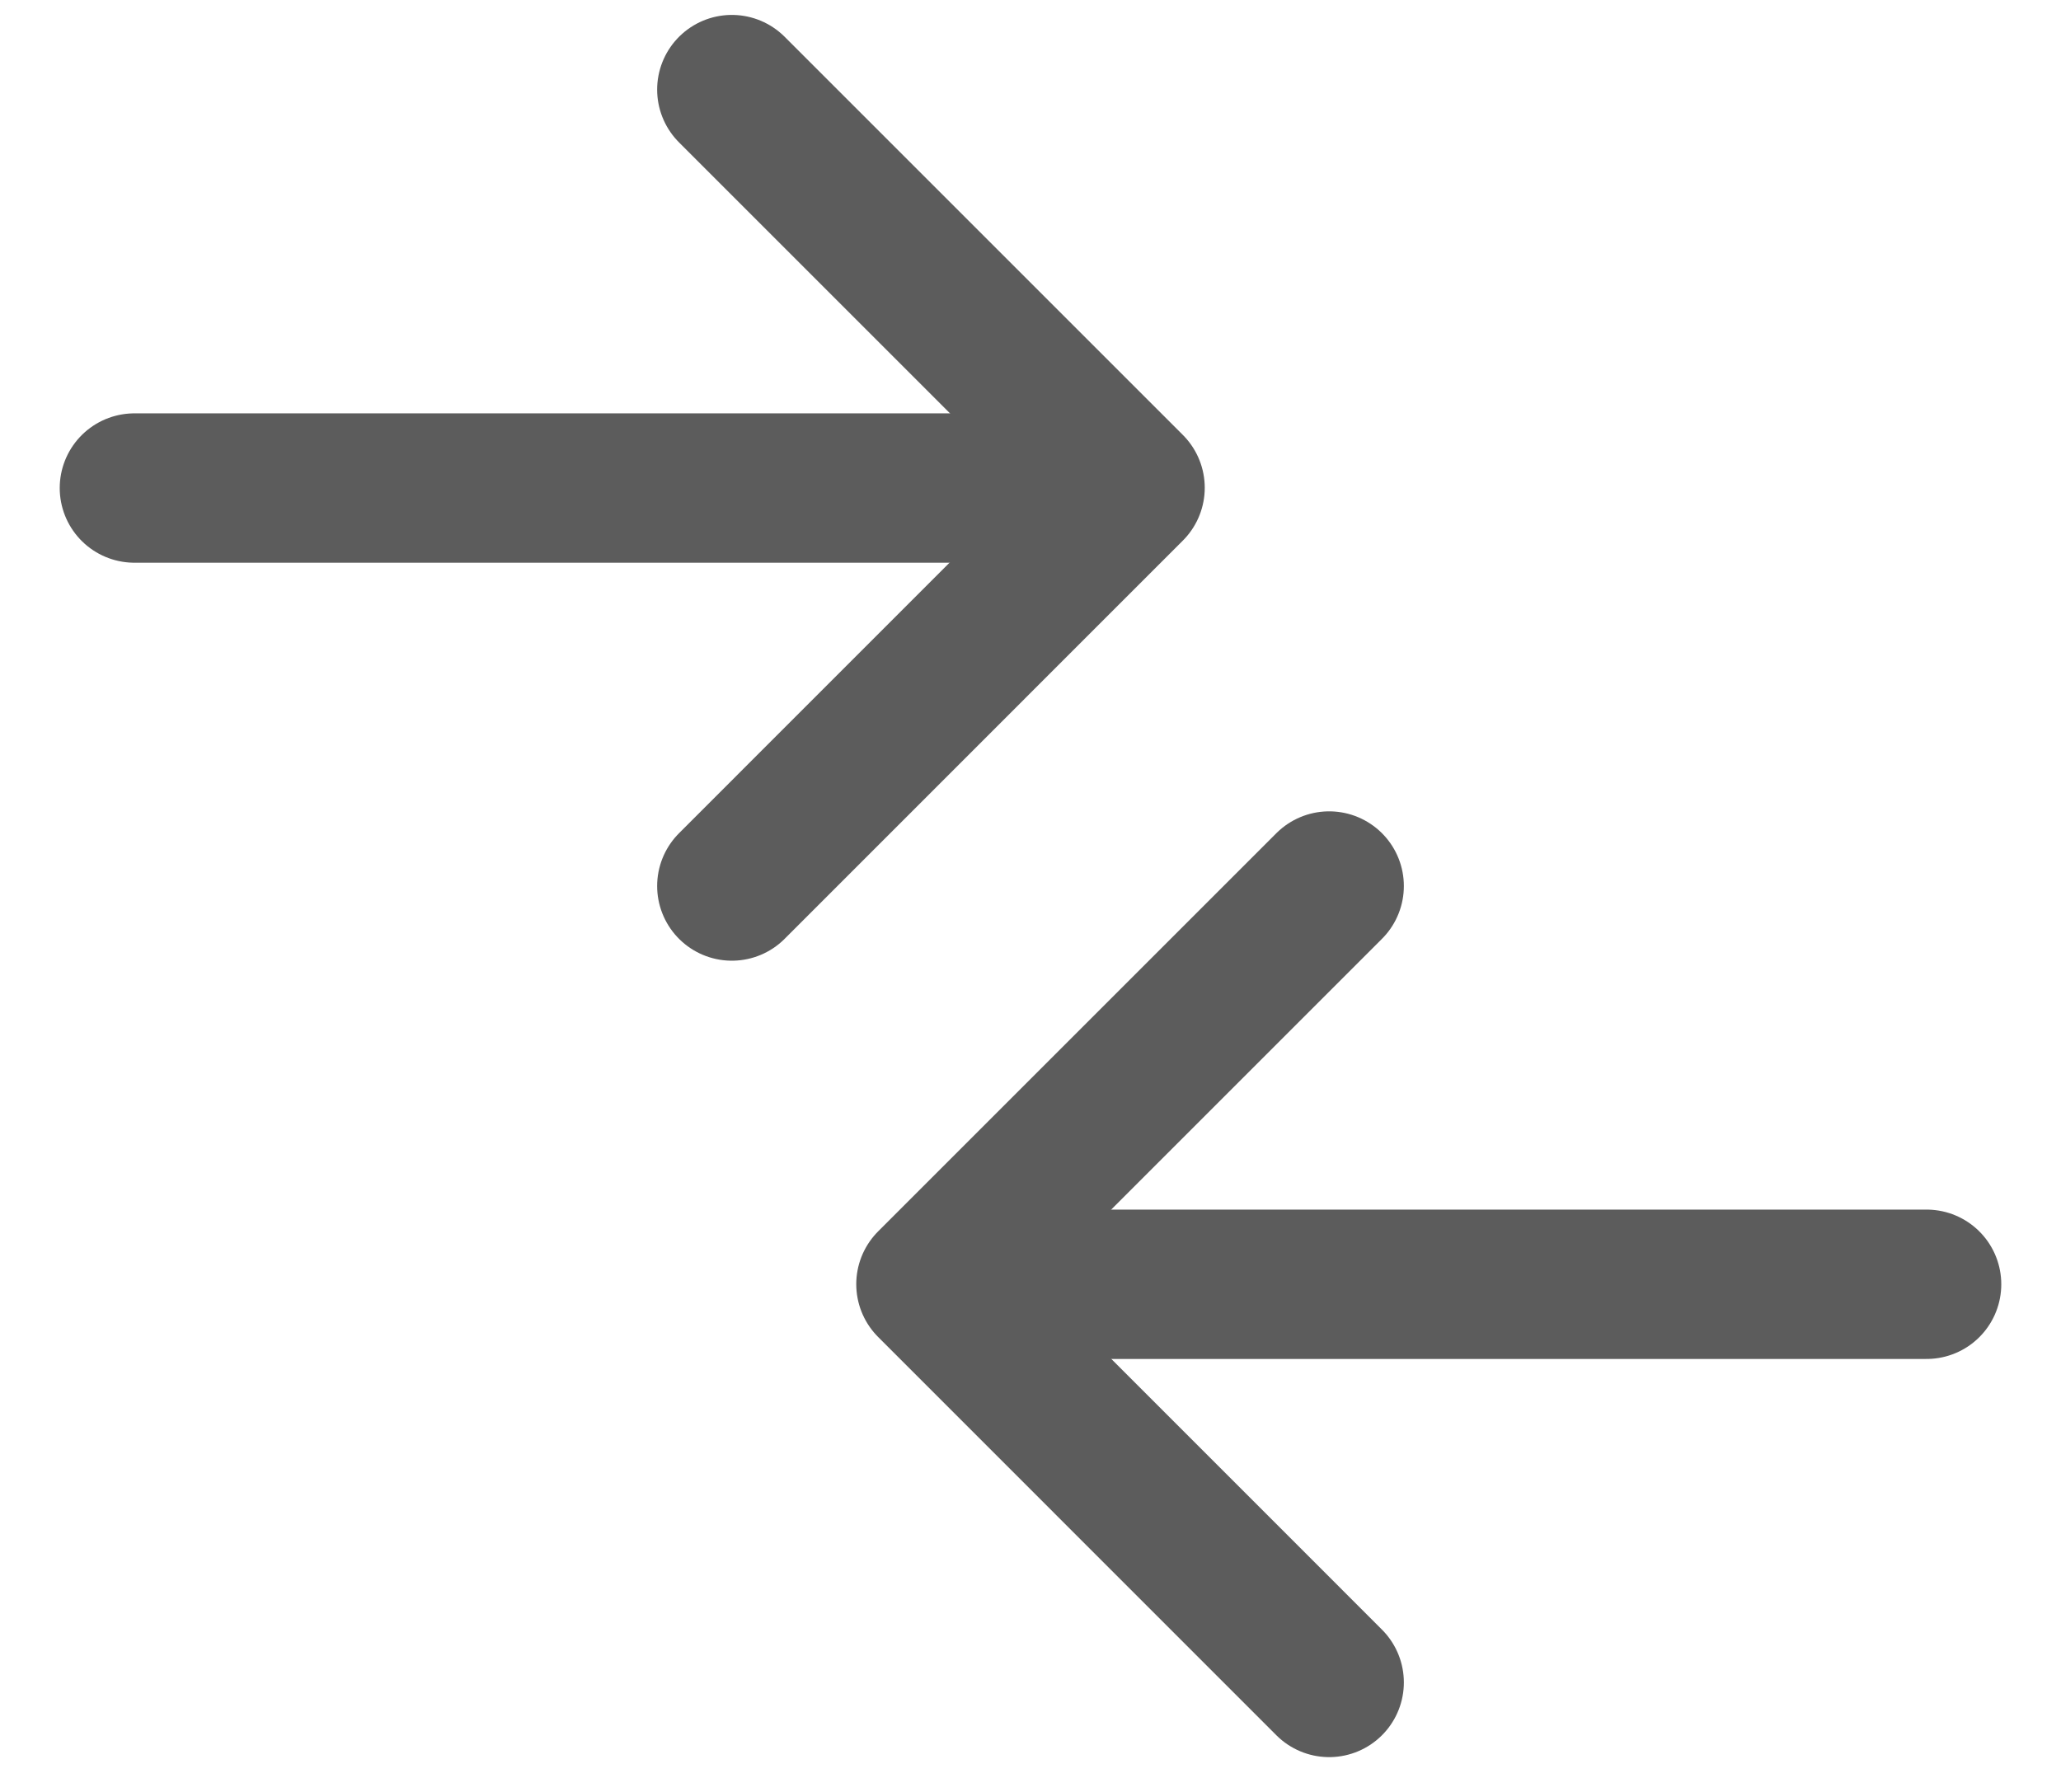
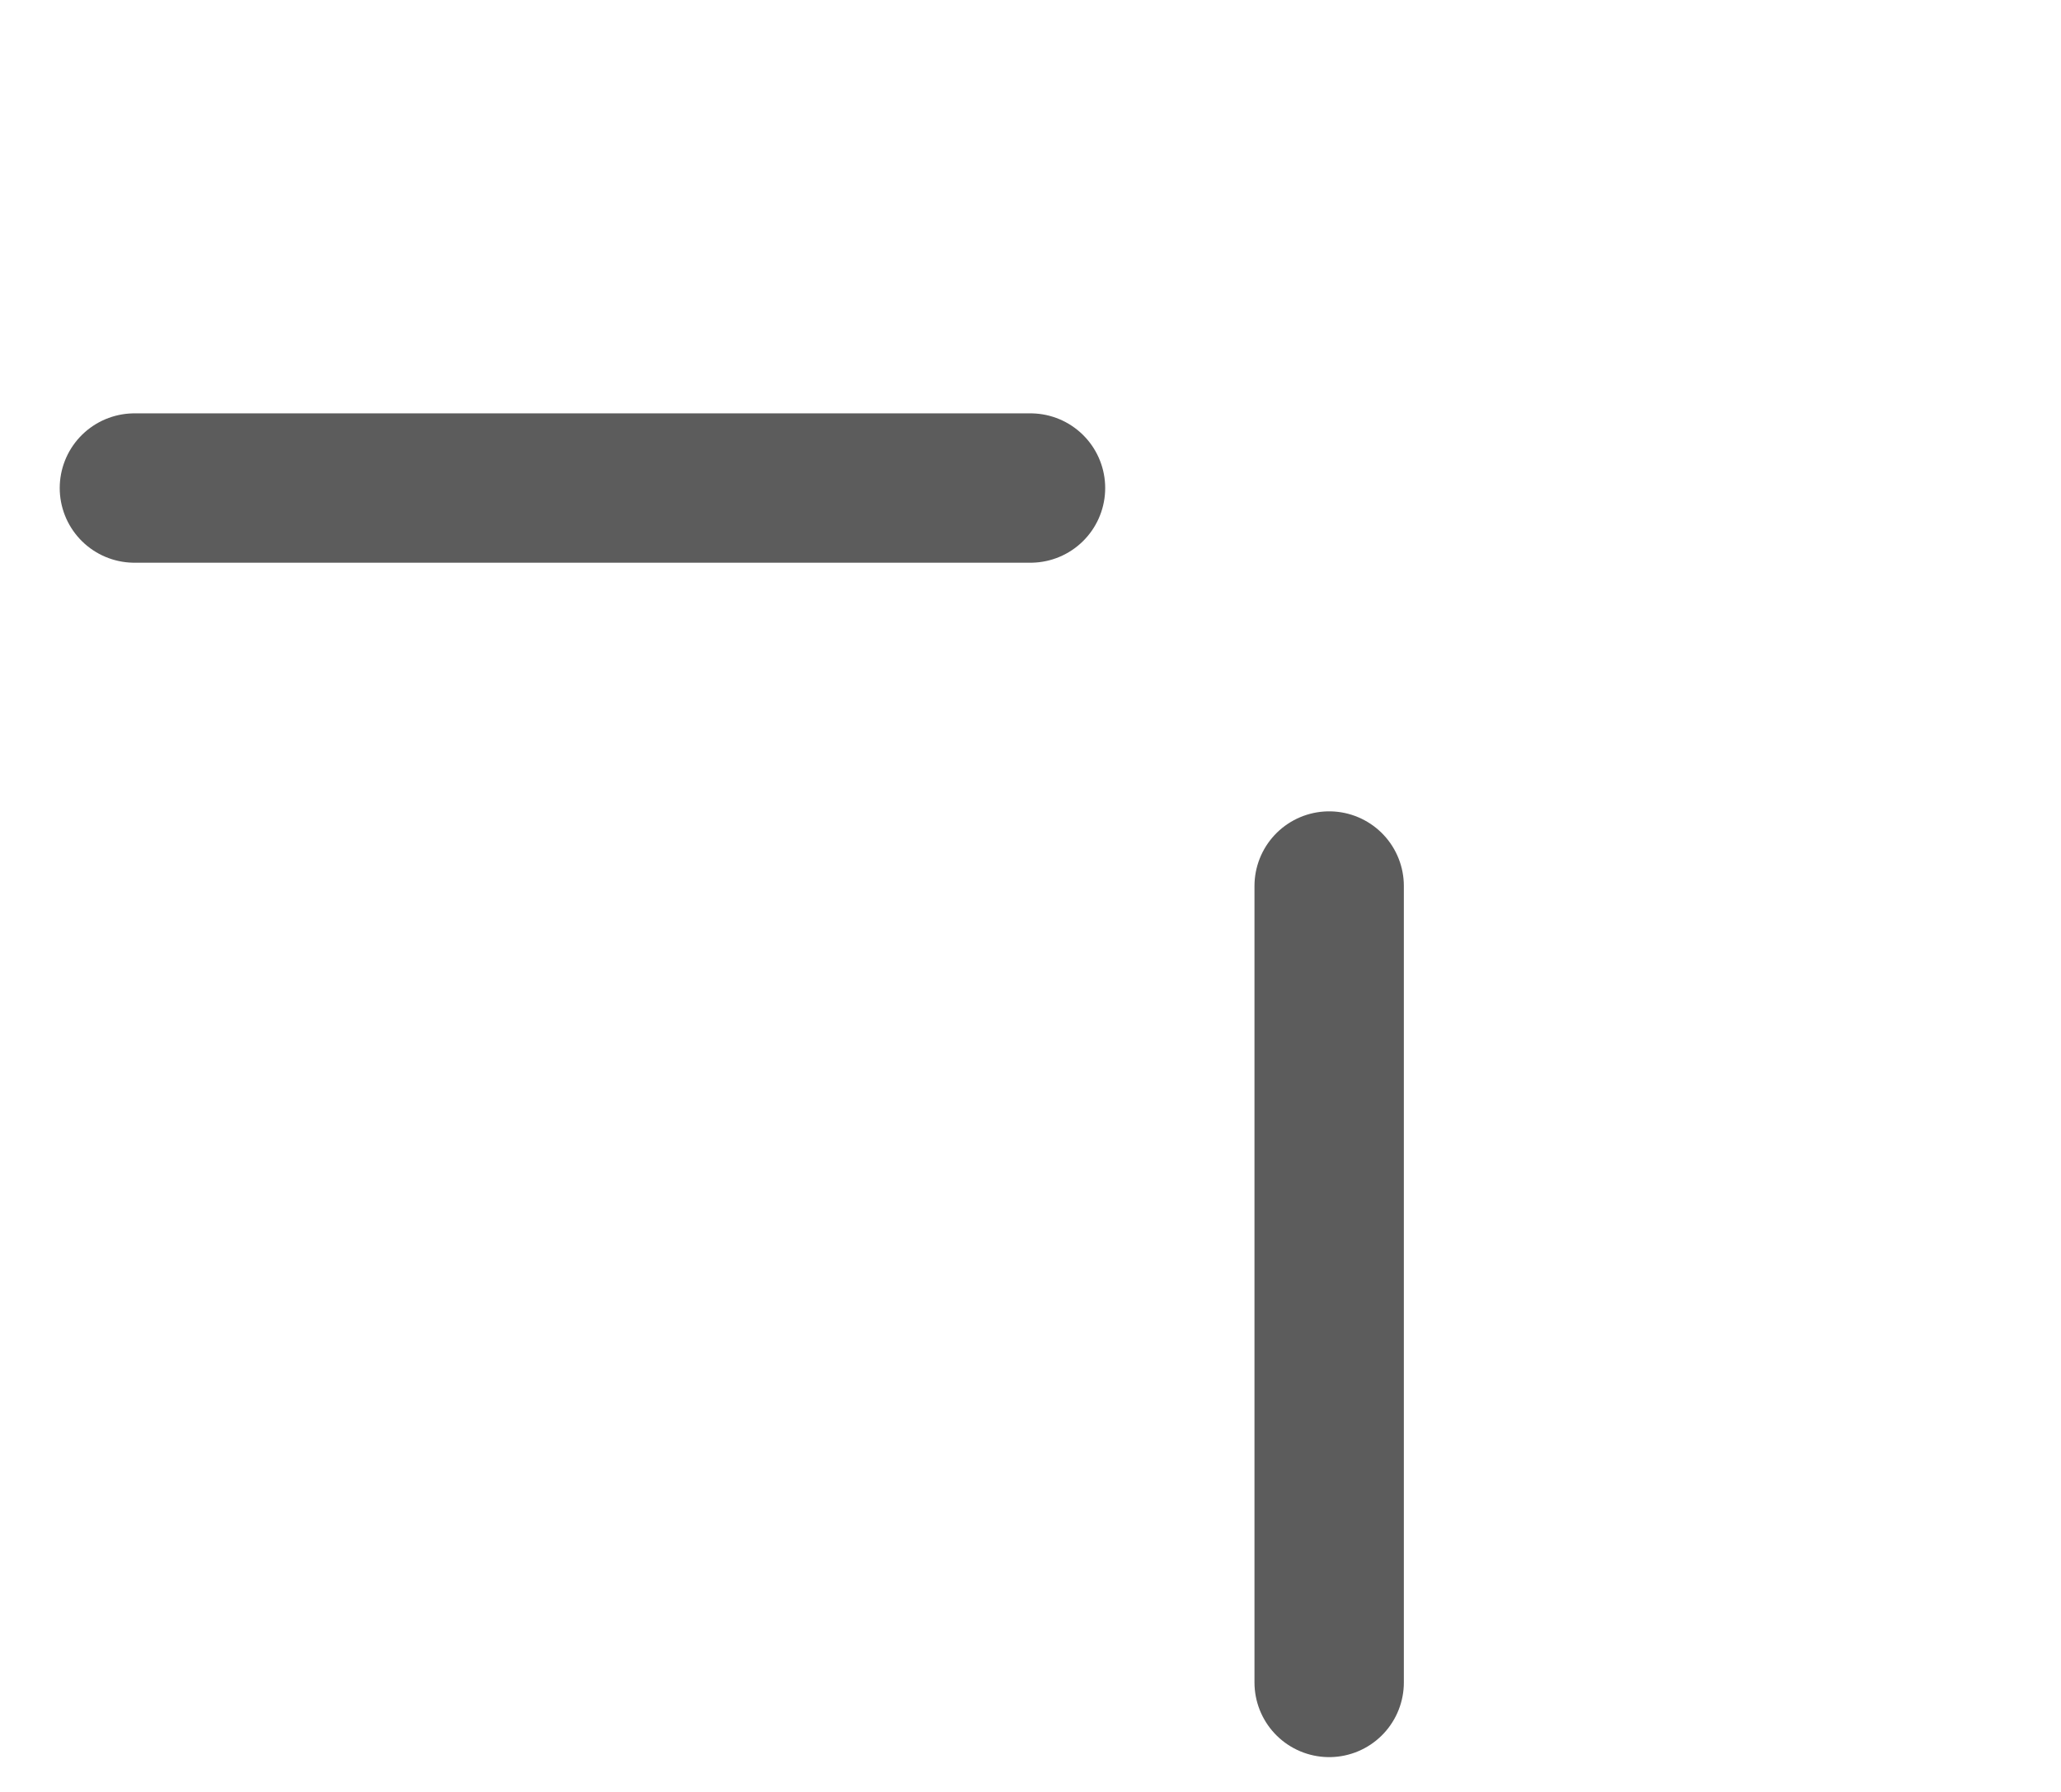
<svg xmlns="http://www.w3.org/2000/svg" fill="none" height="20" viewBox="0 0 23 20" width="23">
  <path d="M1.5 5.447L11.5 5.447" stroke="#5c5c5c" stroke-linecap="round" stroke-linejoin="round" stroke-width="1.667" />
-   <path d="M8.167 1L12.611 5.444L8.167 9.889" stroke="#5c5c5c" stroke-linecap="round" stroke-linejoin="round" stroke-width="1.667" />
-   <path d="M21.5 14.334L11.5 14.334" stroke="#5c5c5c" stroke-linecap="round" stroke-linejoin="round" stroke-width="1.667" />
-   <path d="M14.833 18.778L10.389 14.333L14.833 9.889" stroke="#5c5c5c" stroke-linecap="round" stroke-linejoin="round" stroke-width="1.667" />
+   <path d="M14.833 18.778L14.833 9.889" stroke="#5c5c5c" stroke-linecap="round" stroke-linejoin="round" stroke-width="1.667" />
</svg>